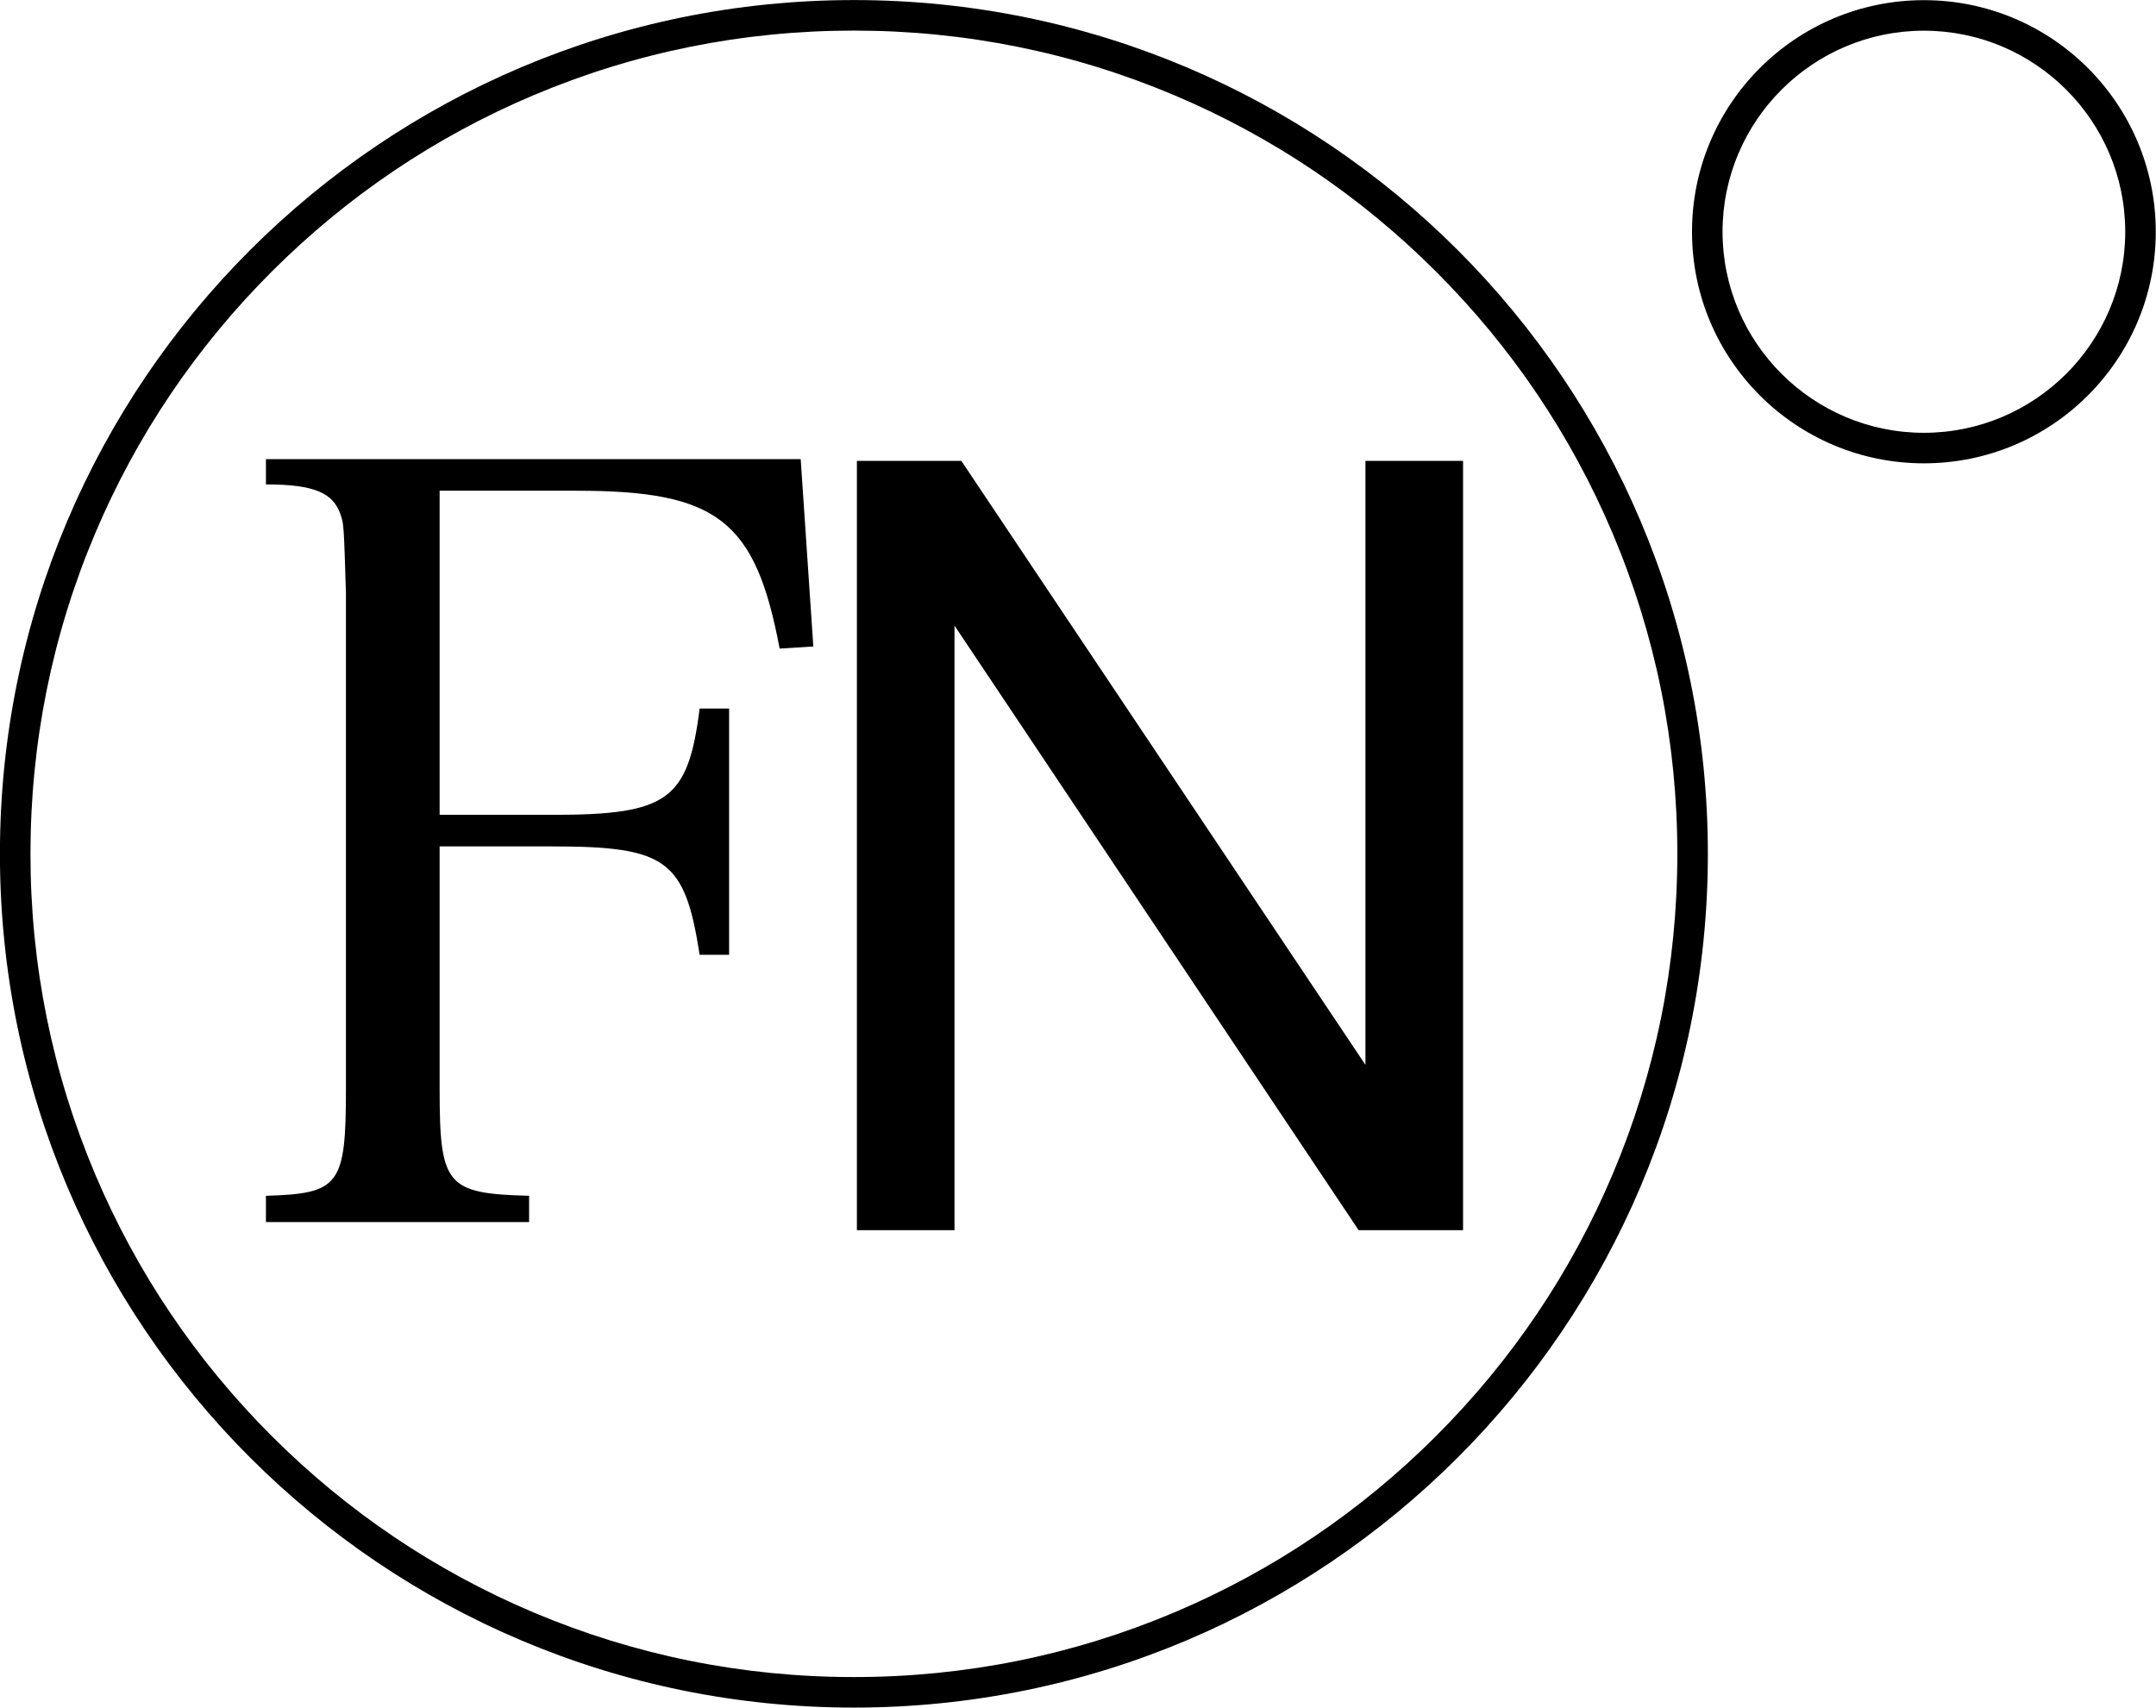
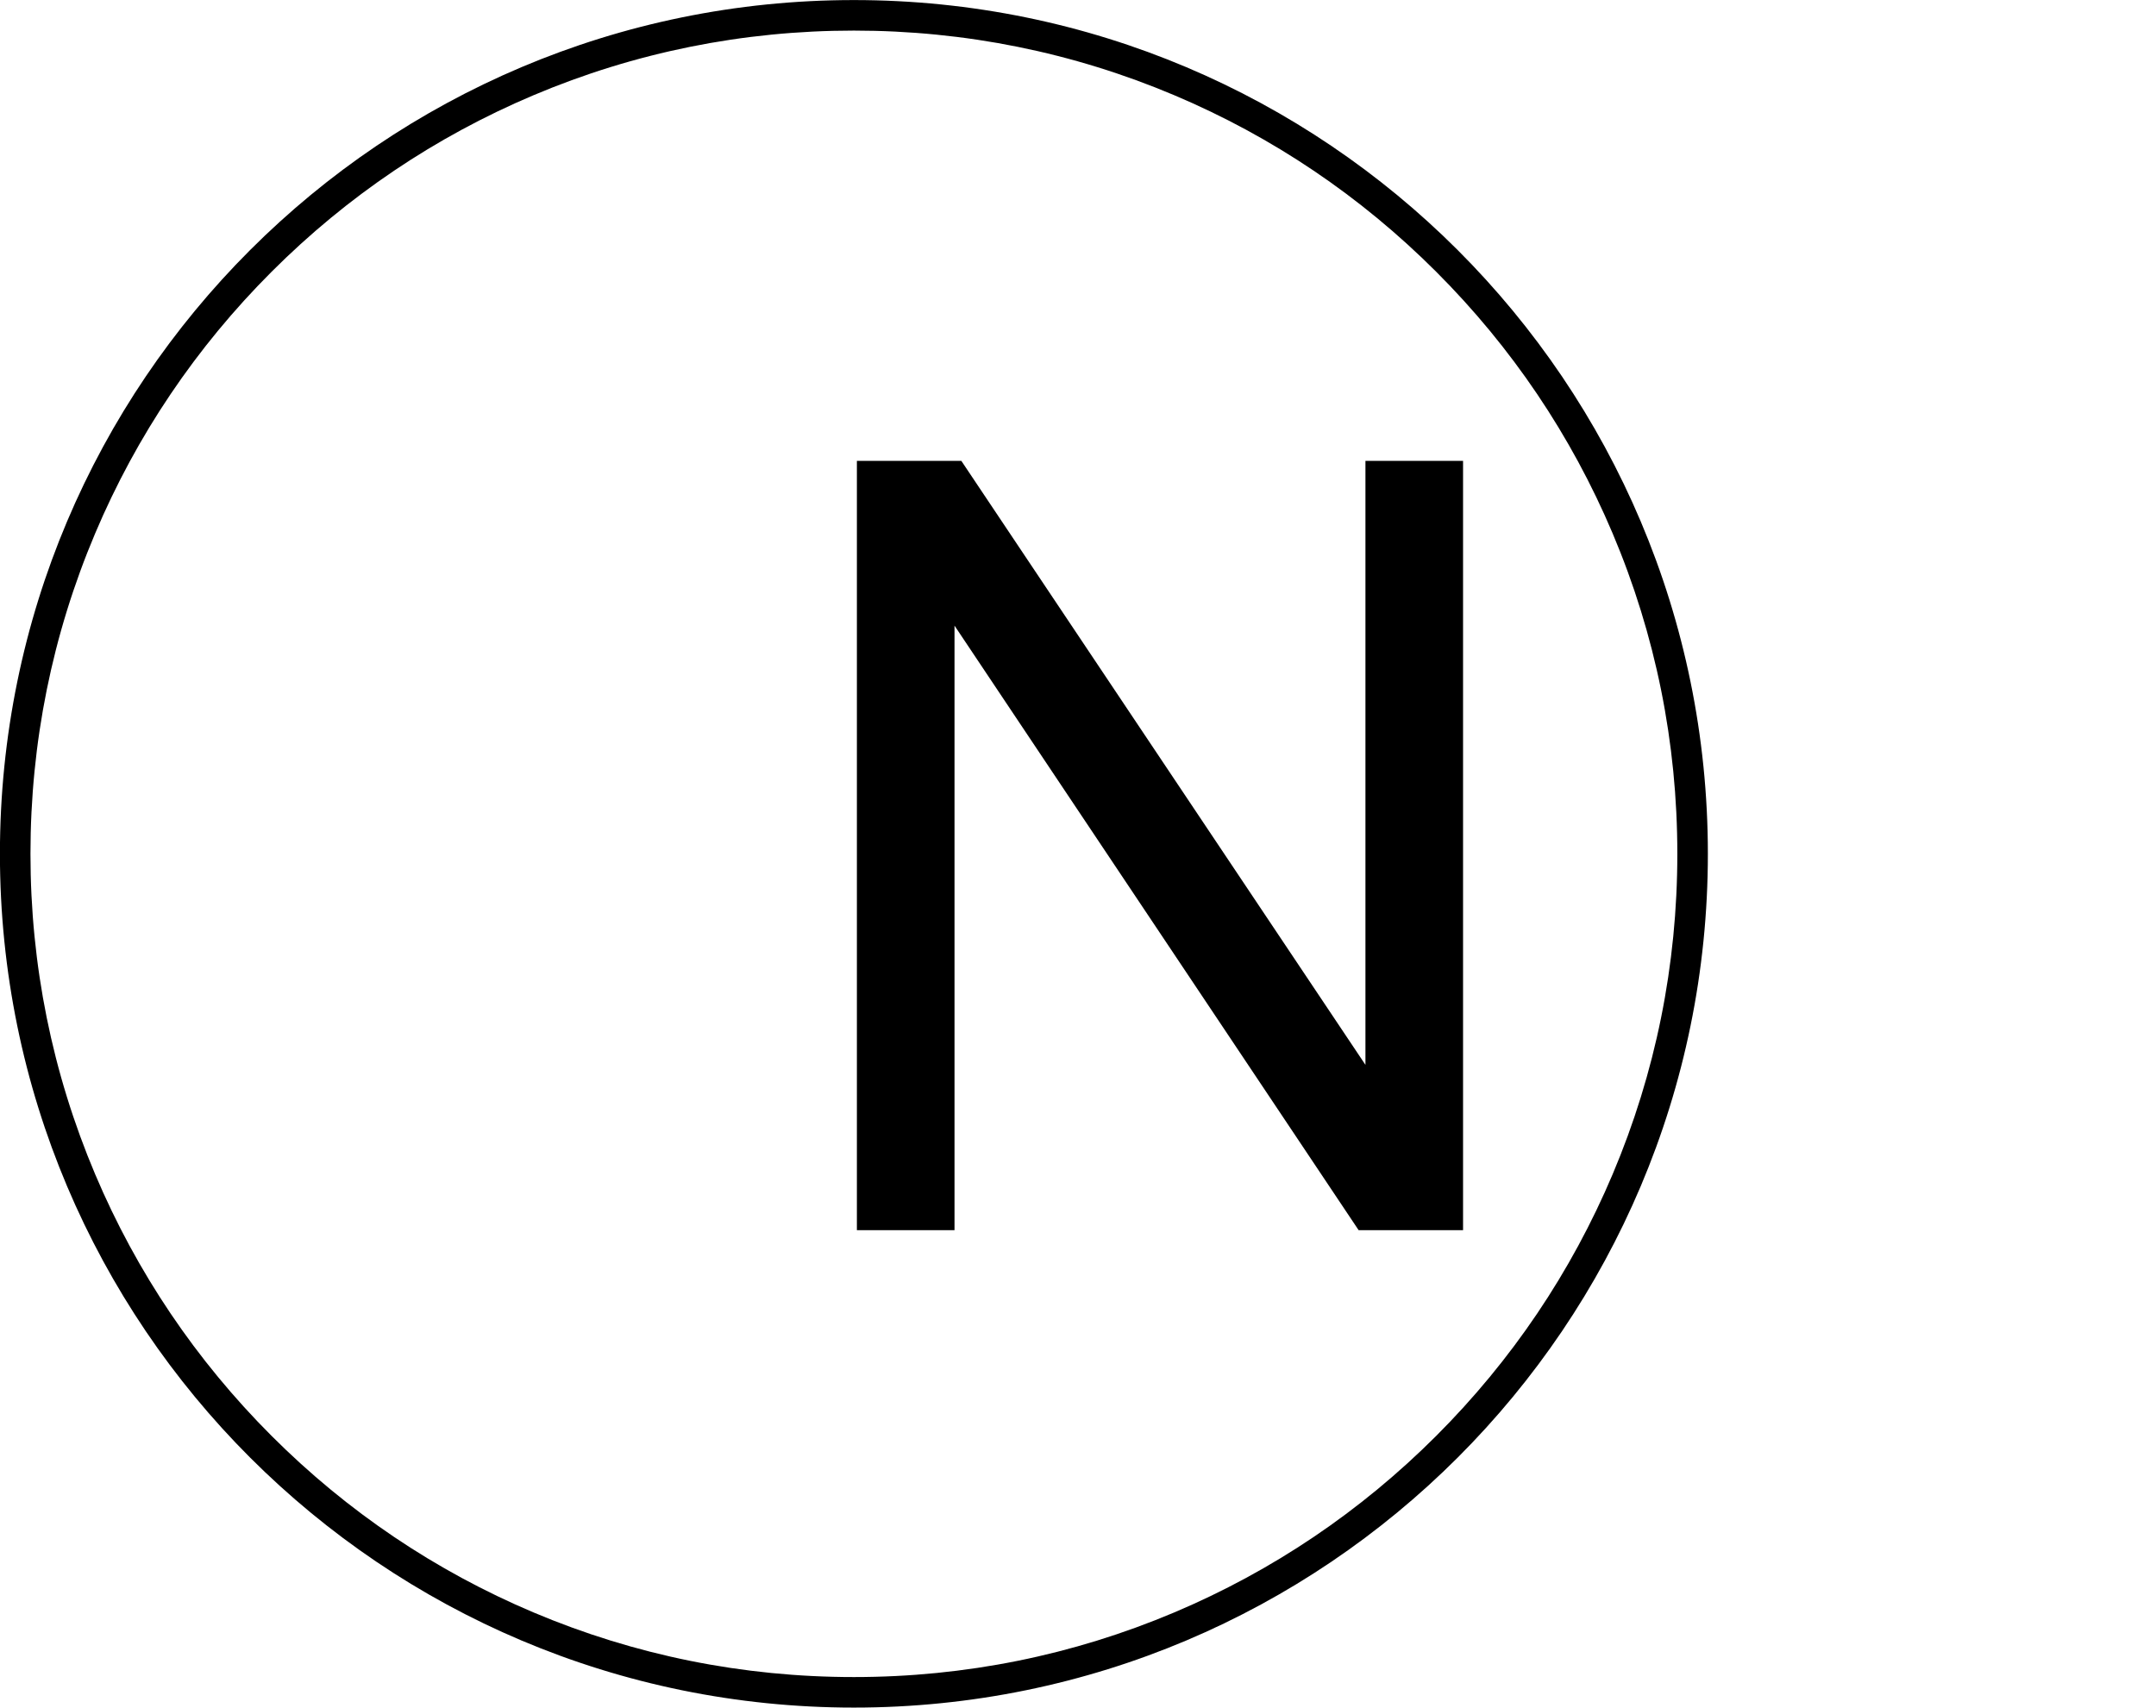
<svg xmlns="http://www.w3.org/2000/svg" width="800" height="634" viewBox="0 0 2942 2331" version="1.1" xml:space="preserve" style="fill-rule:evenodd;clip-rule:evenodd;stroke-linejoin:round;stroke-miterlimit:2;">
  <g transform="matrix(4.167,0,0,4.167,1165.2,2330.41)">
    <path d="M0,-559.298C-154.446,-559.298 -279.649,-434.095 -279.649,-279.649C-279.649,-125.203 -154.446,0 0,0C154.446,0 279.649,-125.203 279.649,-279.649C279.649,-434.095 154.446,-559.298 0,-559.298M0,-549.298C36.407,-549.298 71.719,-542.17 104.956,-528.112C137.065,-514.531 165.903,-495.087 190.671,-470.32C215.438,-445.552 234.882,-416.714 248.463,-384.606C262.521,-351.368 269.649,-316.056 269.649,-279.649C269.649,-243.242 262.521,-207.929 248.463,-174.692C234.882,-142.584 215.438,-113.746 190.671,-88.978C165.903,-64.211 137.065,-44.766 104.956,-31.186C71.719,-17.128 36.407,-10 0,-10C-36.407,-10 -71.719,-17.128 -104.957,-31.186C-137.065,-44.766 -165.904,-64.211 -190.671,-88.978C-215.438,-113.746 -234.882,-142.584 -248.463,-174.692C-262.521,-207.929 -269.649,-243.242 -269.649,-279.649C-269.649,-316.056 -262.521,-351.368 -248.463,-384.606C-234.882,-416.714 -215.438,-445.552 -190.671,-470.32C-165.904,-495.087 -137.065,-514.531 -104.957,-528.112C-71.719,-542.17 -36.407,-549.298 0,-549.298" style="fill-rule:nonzero;" />
  </g>
  <g transform="matrix(1.955,0,0,3.369,144.143,-301.106)">
-     <path d="M233.126,432.206L311.744,432.206C391.831,432.206 404.322,437.749 414.608,476.118L435.181,476.118L435.181,376.357L414.608,376.357C406.526,413.448 392.566,419.417 311.744,419.417L233.126,419.417L233.126,288.107L328.643,288.107C427.099,288.107 453.55,300.044 470.449,352.057L493.96,351.204L485.144,275.317L111.893,275.317L111.893,285.549C145.692,285.549 158.917,288.96 164.06,297.913C166.264,301.75 166.264,302.176 167.734,329.461L167.734,530.262C167.734,569.484 163.325,572.895 111.893,573.747L111.893,584.406L295.579,584.406L295.579,573.747C237.535,572.895 233.126,569.484 233.126,530.262L233.126,432.206Z" style="fill-rule:nonzero;" />
-   </g>
+     </g>
  <g transform="matrix(2.22,0,0,3.291,872.777,-266.809)">
    <path d="M133.562,591.181L133.562,272.124L197.758,272.124L446.152,522.625L446.152,272.124L506.153,272.124L506.153,591.181L441.958,591.181L193.564,340.463L193.564,591.181L133.562,591.181Z" style="fill-rule:nonzero;" />
  </g>
  <g transform="matrix(4.167,0,0,4.167,2625.27,632.129)">
-     <path d="M0,-151.711C-41.937,-151.711 -75.934,-117.75 -75.934,-75.855C-75.934,-33.961 -41.937,0 0,0C41.938,0 75.934,-33.961 75.934,-75.855C75.934,-117.75 41.938,-151.711 0,-151.711M0,-141.711C36.356,-141.711 65.934,-112.169 65.934,-75.855C65.934,-39.542 36.356,-10 0,-10C-36.355,-10 -65.934,-39.542 -65.934,-75.855C-65.934,-112.169 -36.355,-141.711 0,-141.711" style="fill-rule:nonzero;" />
-   </g>
+     </g>
</svg>